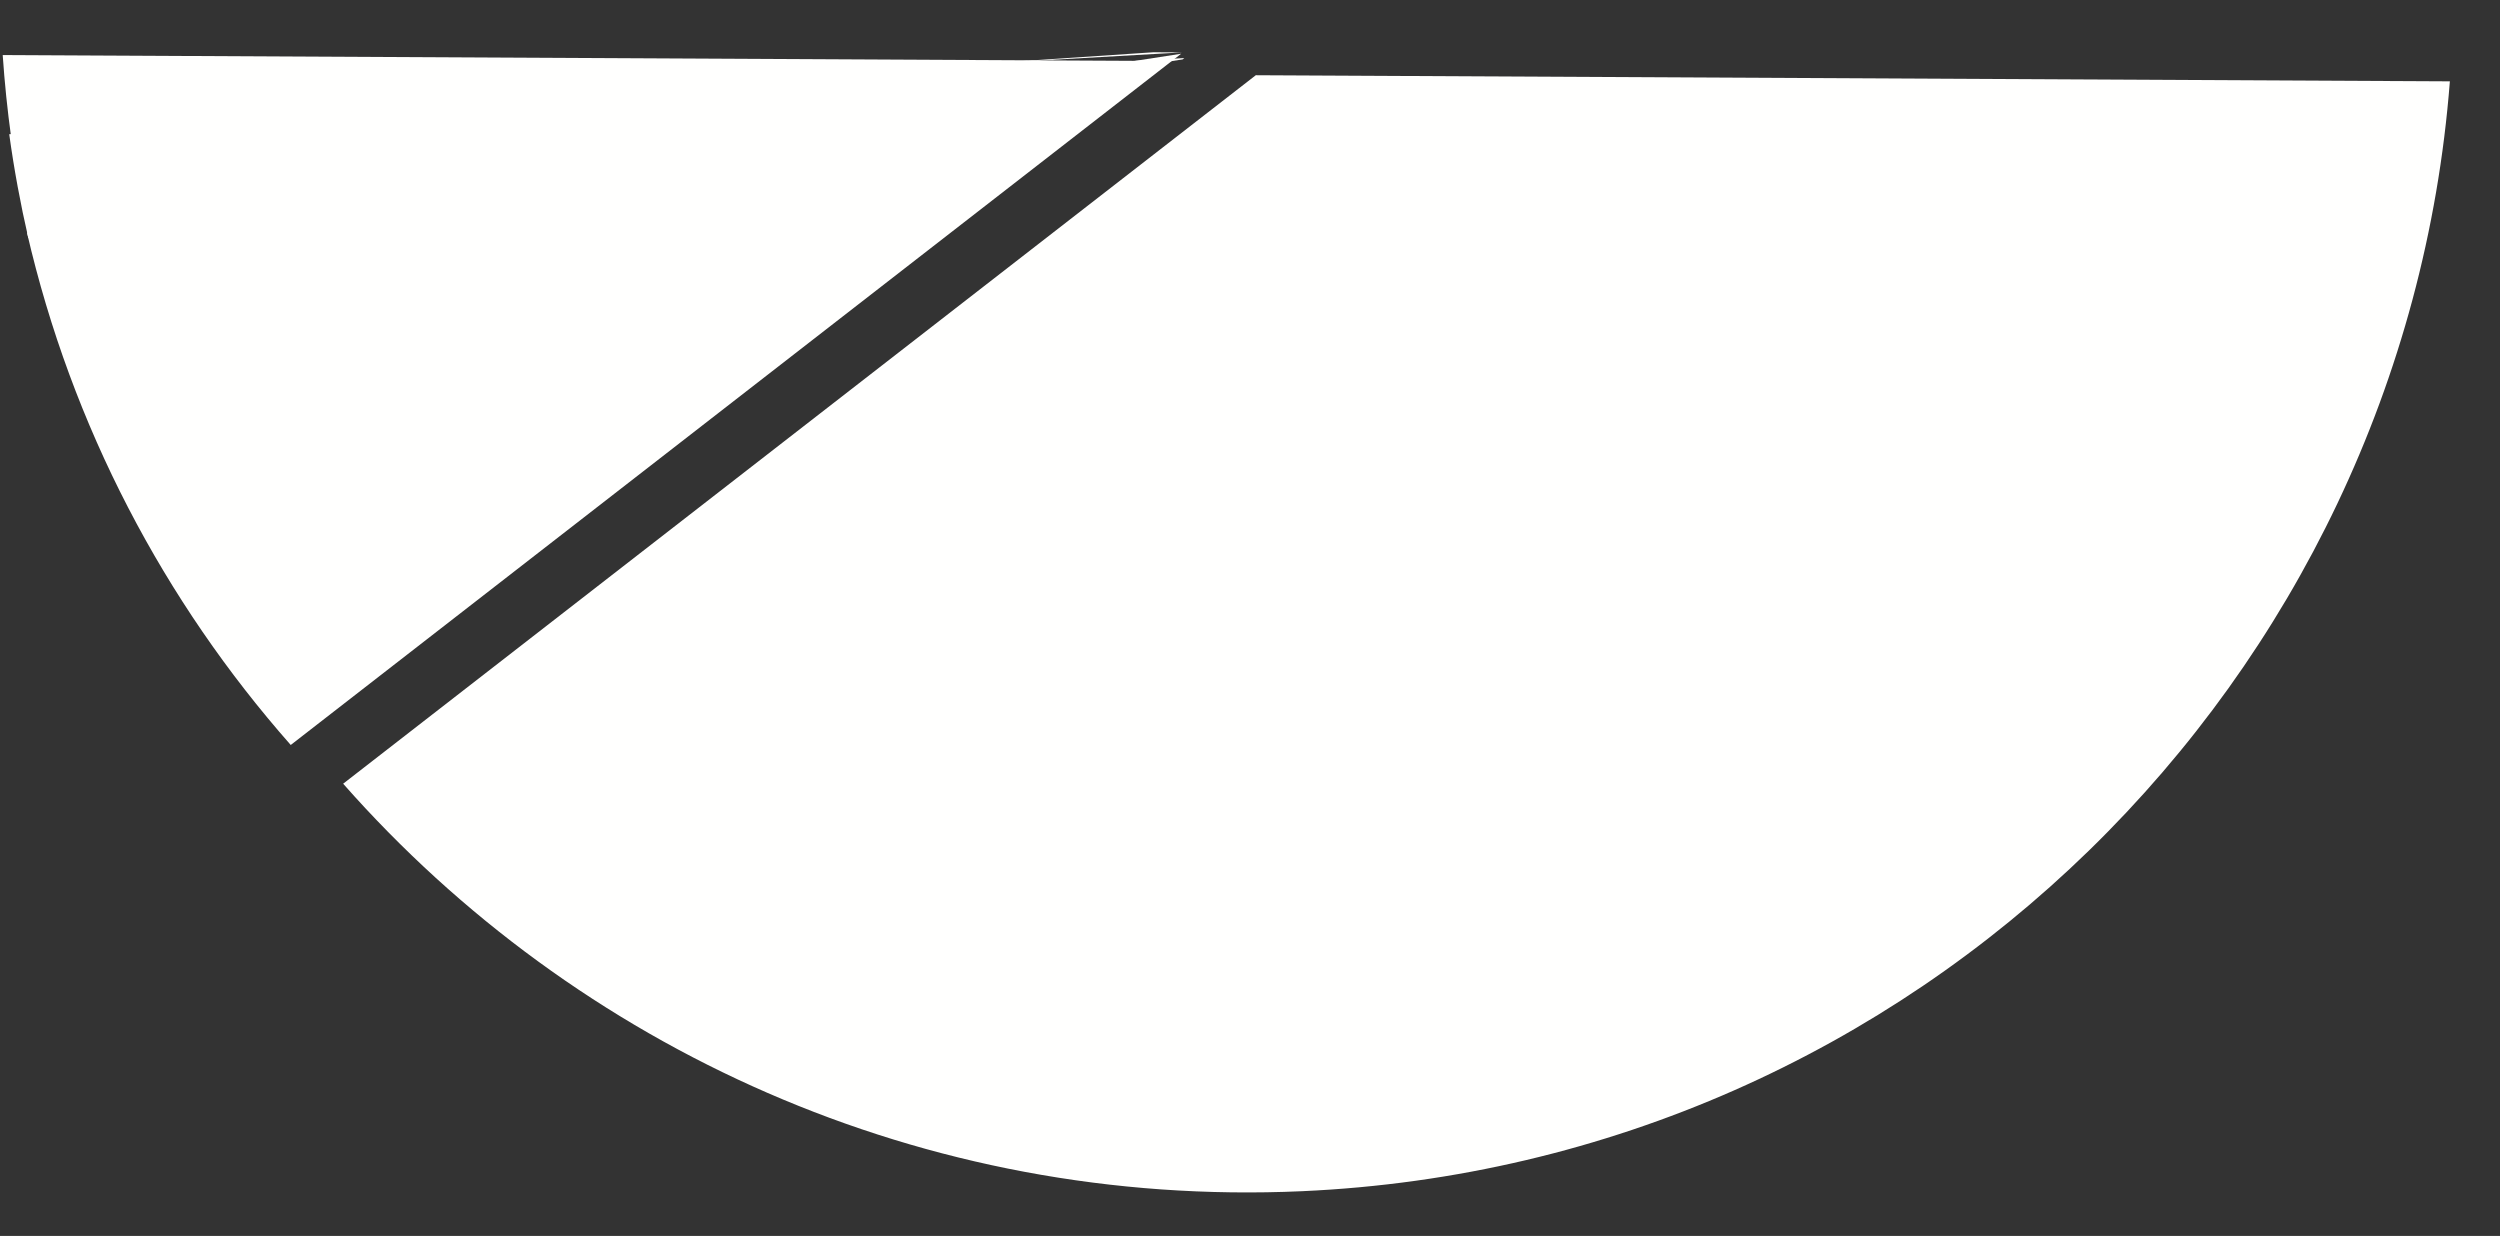
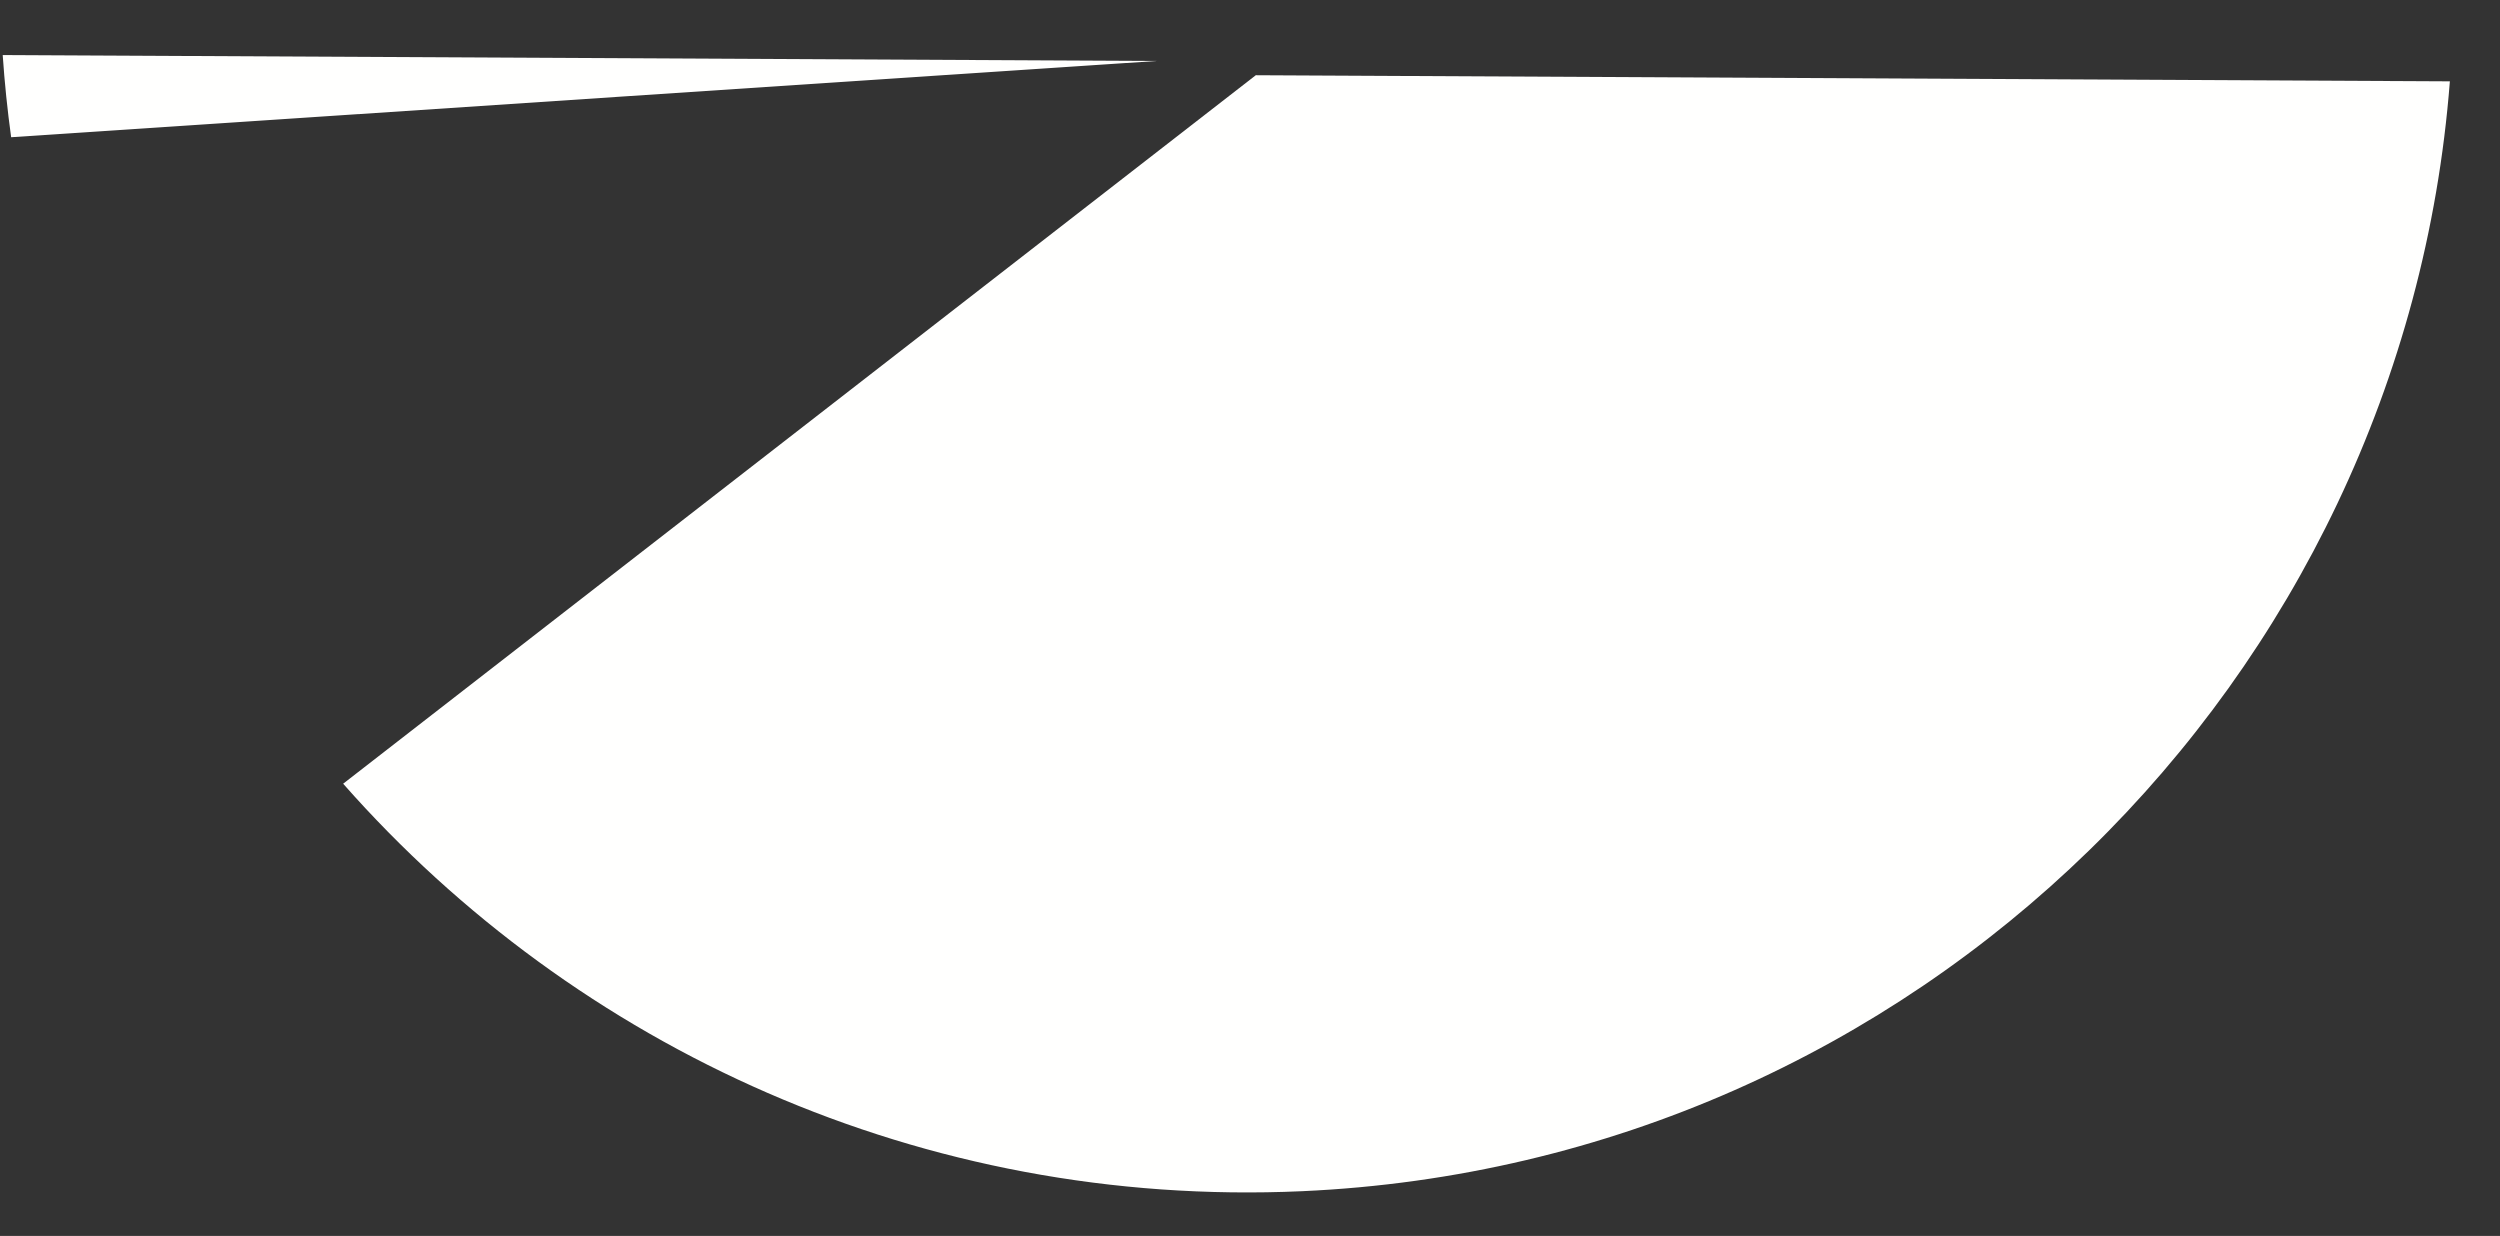
<svg xmlns="http://www.w3.org/2000/svg" width="621" height="307" viewBox="0 0 621 307" fill="none">
  <rect x="0" y="0" width="621" height="307" fill="#333333" stroke="none" />
  <path fill-rule="evenodd" clip-rule="evenodd" d="M85.237 194.674L311.94 18.686L608.547 20.205C597.045 168.884 476.16 289.042 323.394 295.896C229.15 300.125 143.129 260.319 85.237 194.674Z" fill="#FFFFFE" />
  <path fill-rule="evenodd" clip-rule="evenodd" d="M287.306 15.143L2.769 34.087C1.841 27.357 1.139 20.551 0.672 13.675L287.306 15.143Z" fill="#FFFFFE" />
-   <path fill-rule="evenodd" clip-rule="evenodd" d="M6.692 57.744C17.82 105.944 40.775 149.398 72.219 185.053L293.408 13.346L6.692 57.744ZM293.653 13.019L286.485 12.982L240.767 16.026L293.653 13.019Z" fill="#FFFFFE" />
-   <path fill-rule="evenodd" clip-rule="evenodd" d="M7.042 59.158C5.088 50.693 3.498 42.082 2.292 33.341L241.142 17.439L293.998 14.433L294.177 14.434L293.758 14.759L7.042 59.158Z" fill="#FFFFFE" />
</svg>